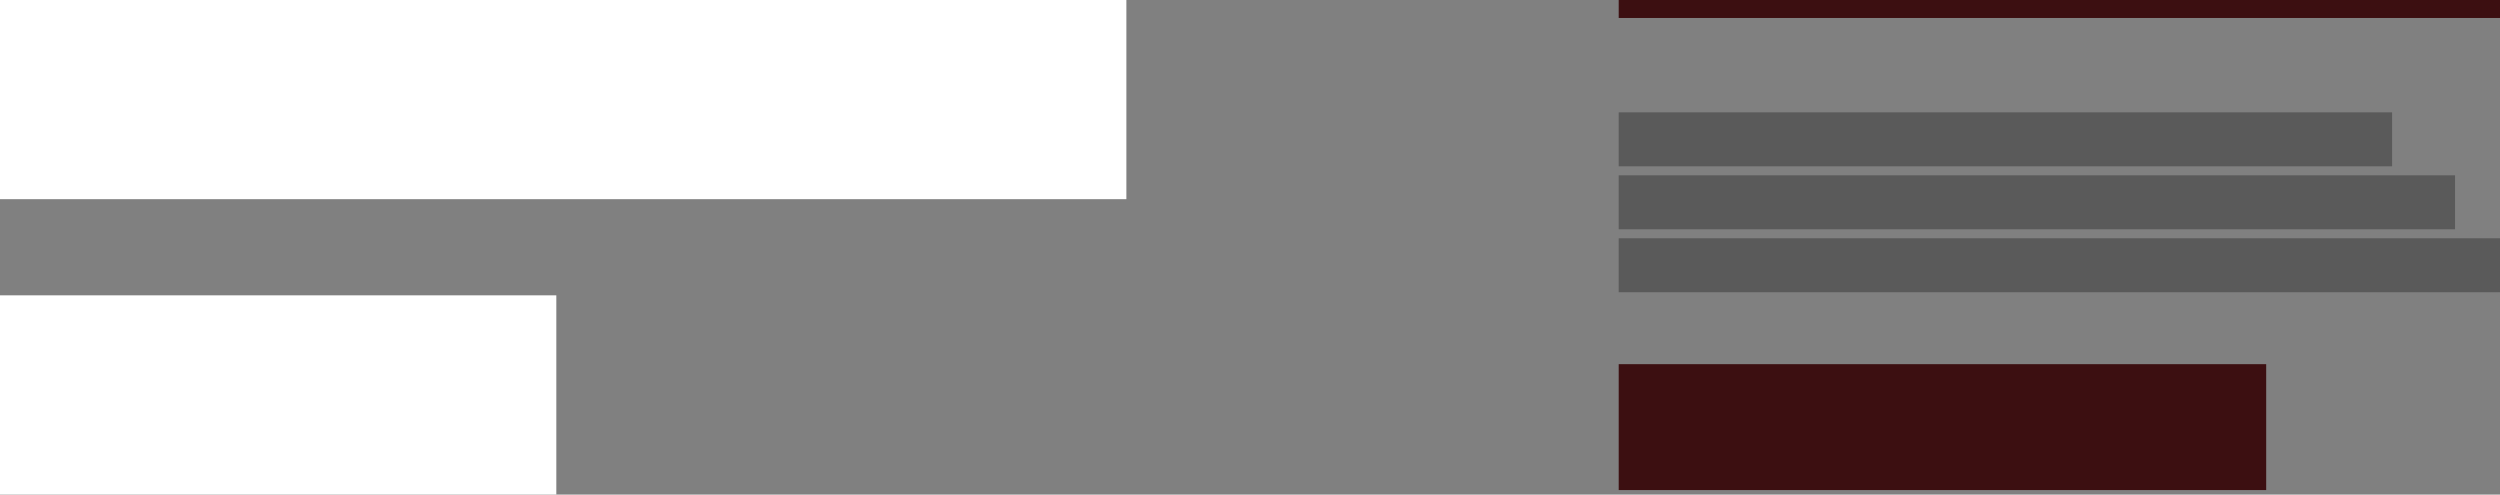
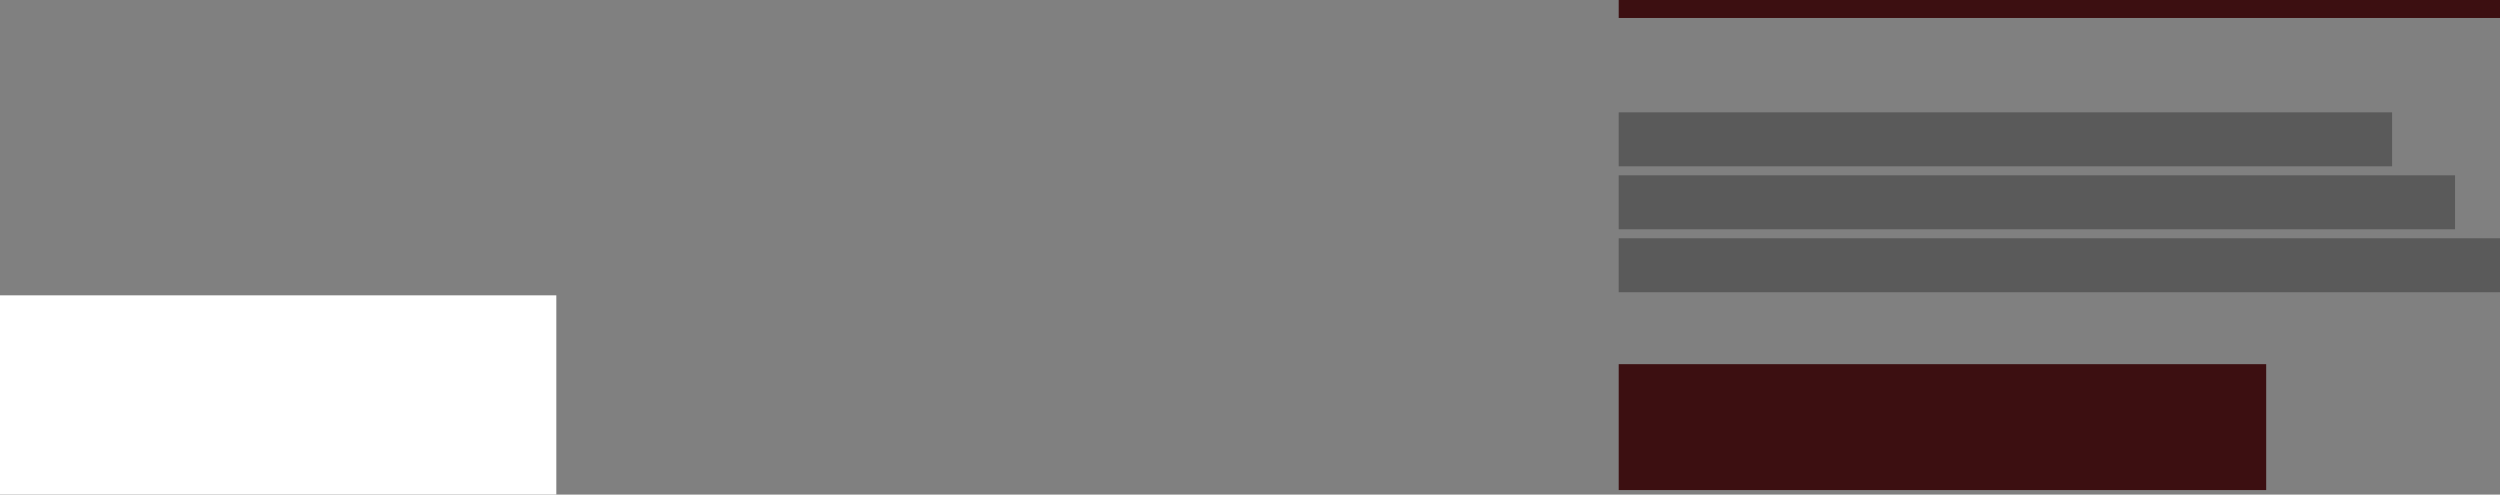
<svg xmlns="http://www.w3.org/2000/svg" width="278" height="55" viewBox="0 0 278 55" fill="none">
  <rect x="0" y="0" width="278" height="55" fill="#808080" stroke="none" />
-   <rect width="125.253" height="22.148" fill="white" />
  <rect y="32.841" width="61.863" height="22.148" fill="white" />
  <rect x="180" y="12.495" width="86" height="6" fill="black" fill-opacity="0.3" />
  <rect x="180" width="98" height="2" fill="#3C0F11" />
  <rect x="180" y="19.495" width="93" height="6" fill="black" fill-opacity="0.3" />
  <rect x="180" y="26.495" width="98" height="6" fill="black" fill-opacity="0.3" />
  <rect x="180" y="40.495" width="72" height="14" fill="#3C0F11" />
</svg>